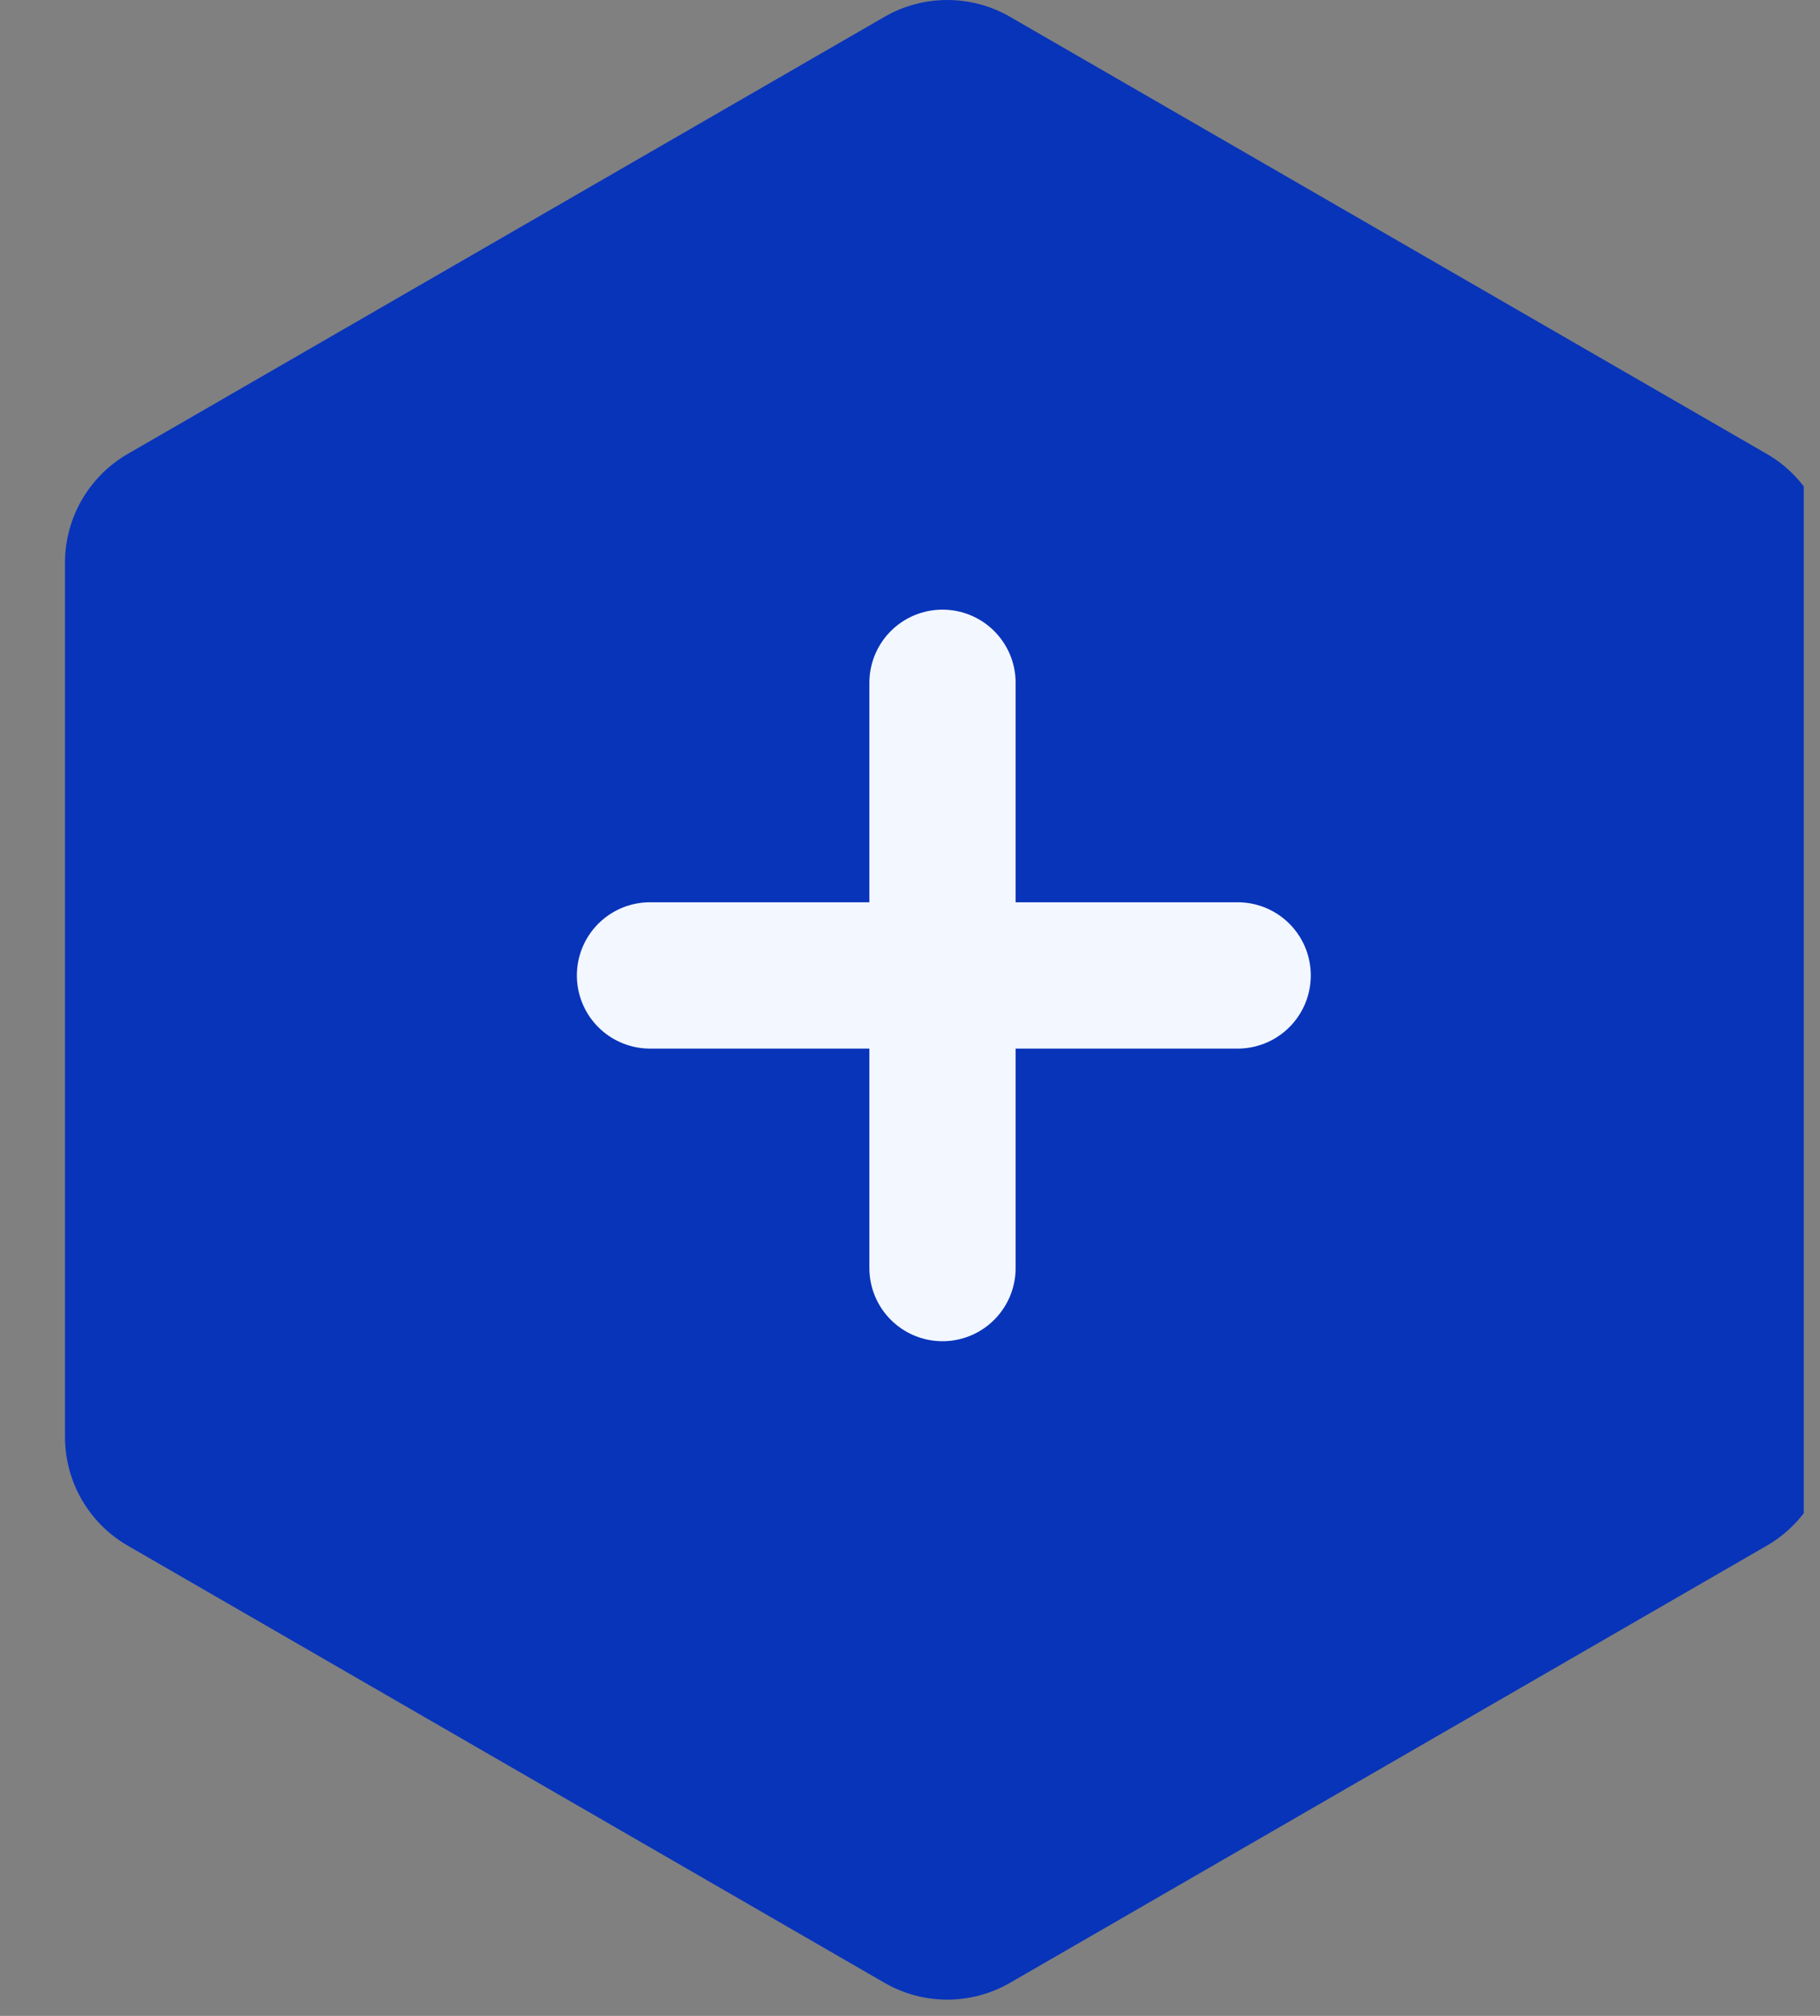
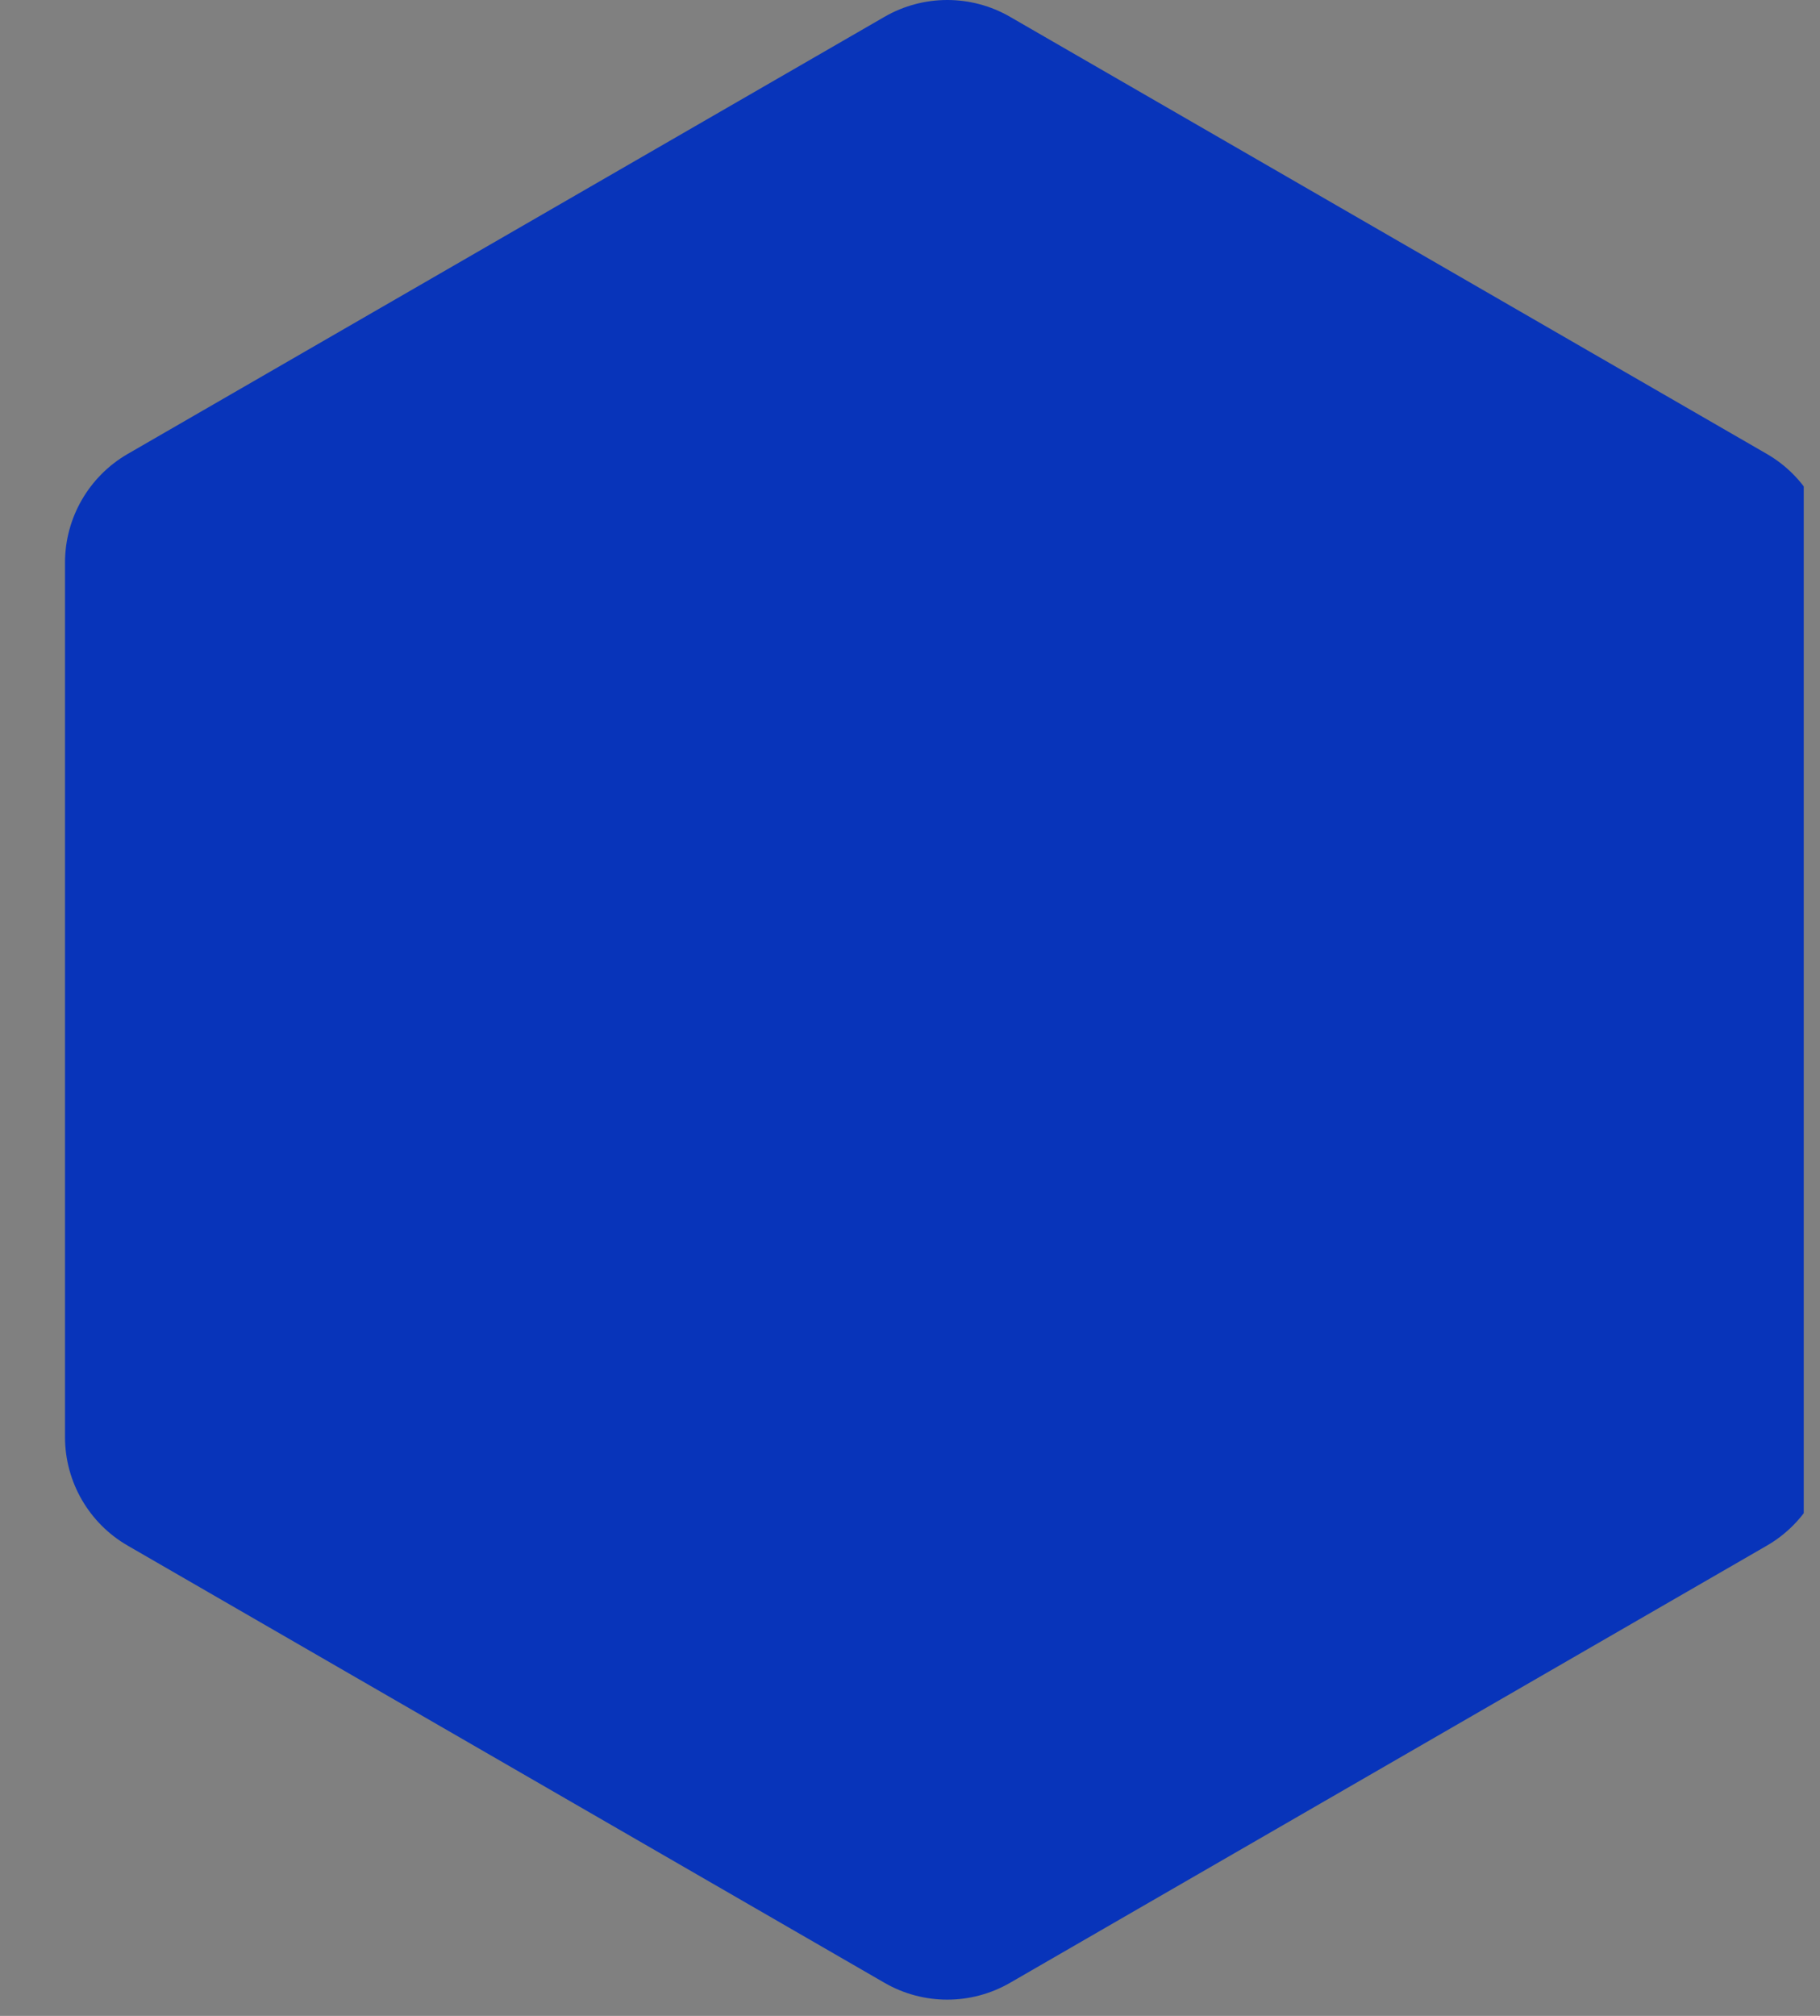
<svg xmlns="http://www.w3.org/2000/svg" width="28" height="31" viewBox="0 0 28 31" fill="none">
  <rect x="0" y="0" width="28" height="31" fill="#808080" stroke="none" />
  <g clip-path="url(#clip0_275_2831)">
-     <path d="M13.609 0.258C14.206 -0.086 14.941 -0.086 15.538 0.258L27.183 6.981C27.779 7.326 28.147 7.963 28.147 8.652V22.098C28.147 22.787 27.779 23.424 27.183 23.768L15.538 30.492C14.941 30.836 14.206 30.836 13.609 30.492L1.964 23.768C1.368 23.424 1 22.787 1 22.098V8.652C1 7.963 1.368 7.326 1.964 6.981L13.609 0.258Z" fill="#0834BA" />
-     <path d="M14.5 10.5V19.5" stroke="#F3F7FF" stroke-width="2.25" stroke-linecap="round" />
-     <path d="M10 15H19.041" stroke="#F3F7FF" stroke-width="2.25" stroke-linecap="round" />
+     <path d="M13.609 0.258C14.206 -0.086 14.941 -0.086 15.538 0.258L27.183 6.981C27.779 7.326 28.147 7.963 28.147 8.652V22.098C28.147 22.787 27.779 23.424 27.183 23.768L15.538 30.492C14.941 30.836 14.206 30.836 13.609 30.492L1.964 23.768C1.368 23.424 1 22.787 1 22.098V8.652C1 7.963 1.368 7.326 1.964 6.981L13.609 0.258" fill="#0834BA" />
  </g>
  <defs>
    <clipPath id="clip0_275_2831">
      <rect width="27.75" height="30.75" fill="white" />
    </clipPath>
  </defs>
</svg>